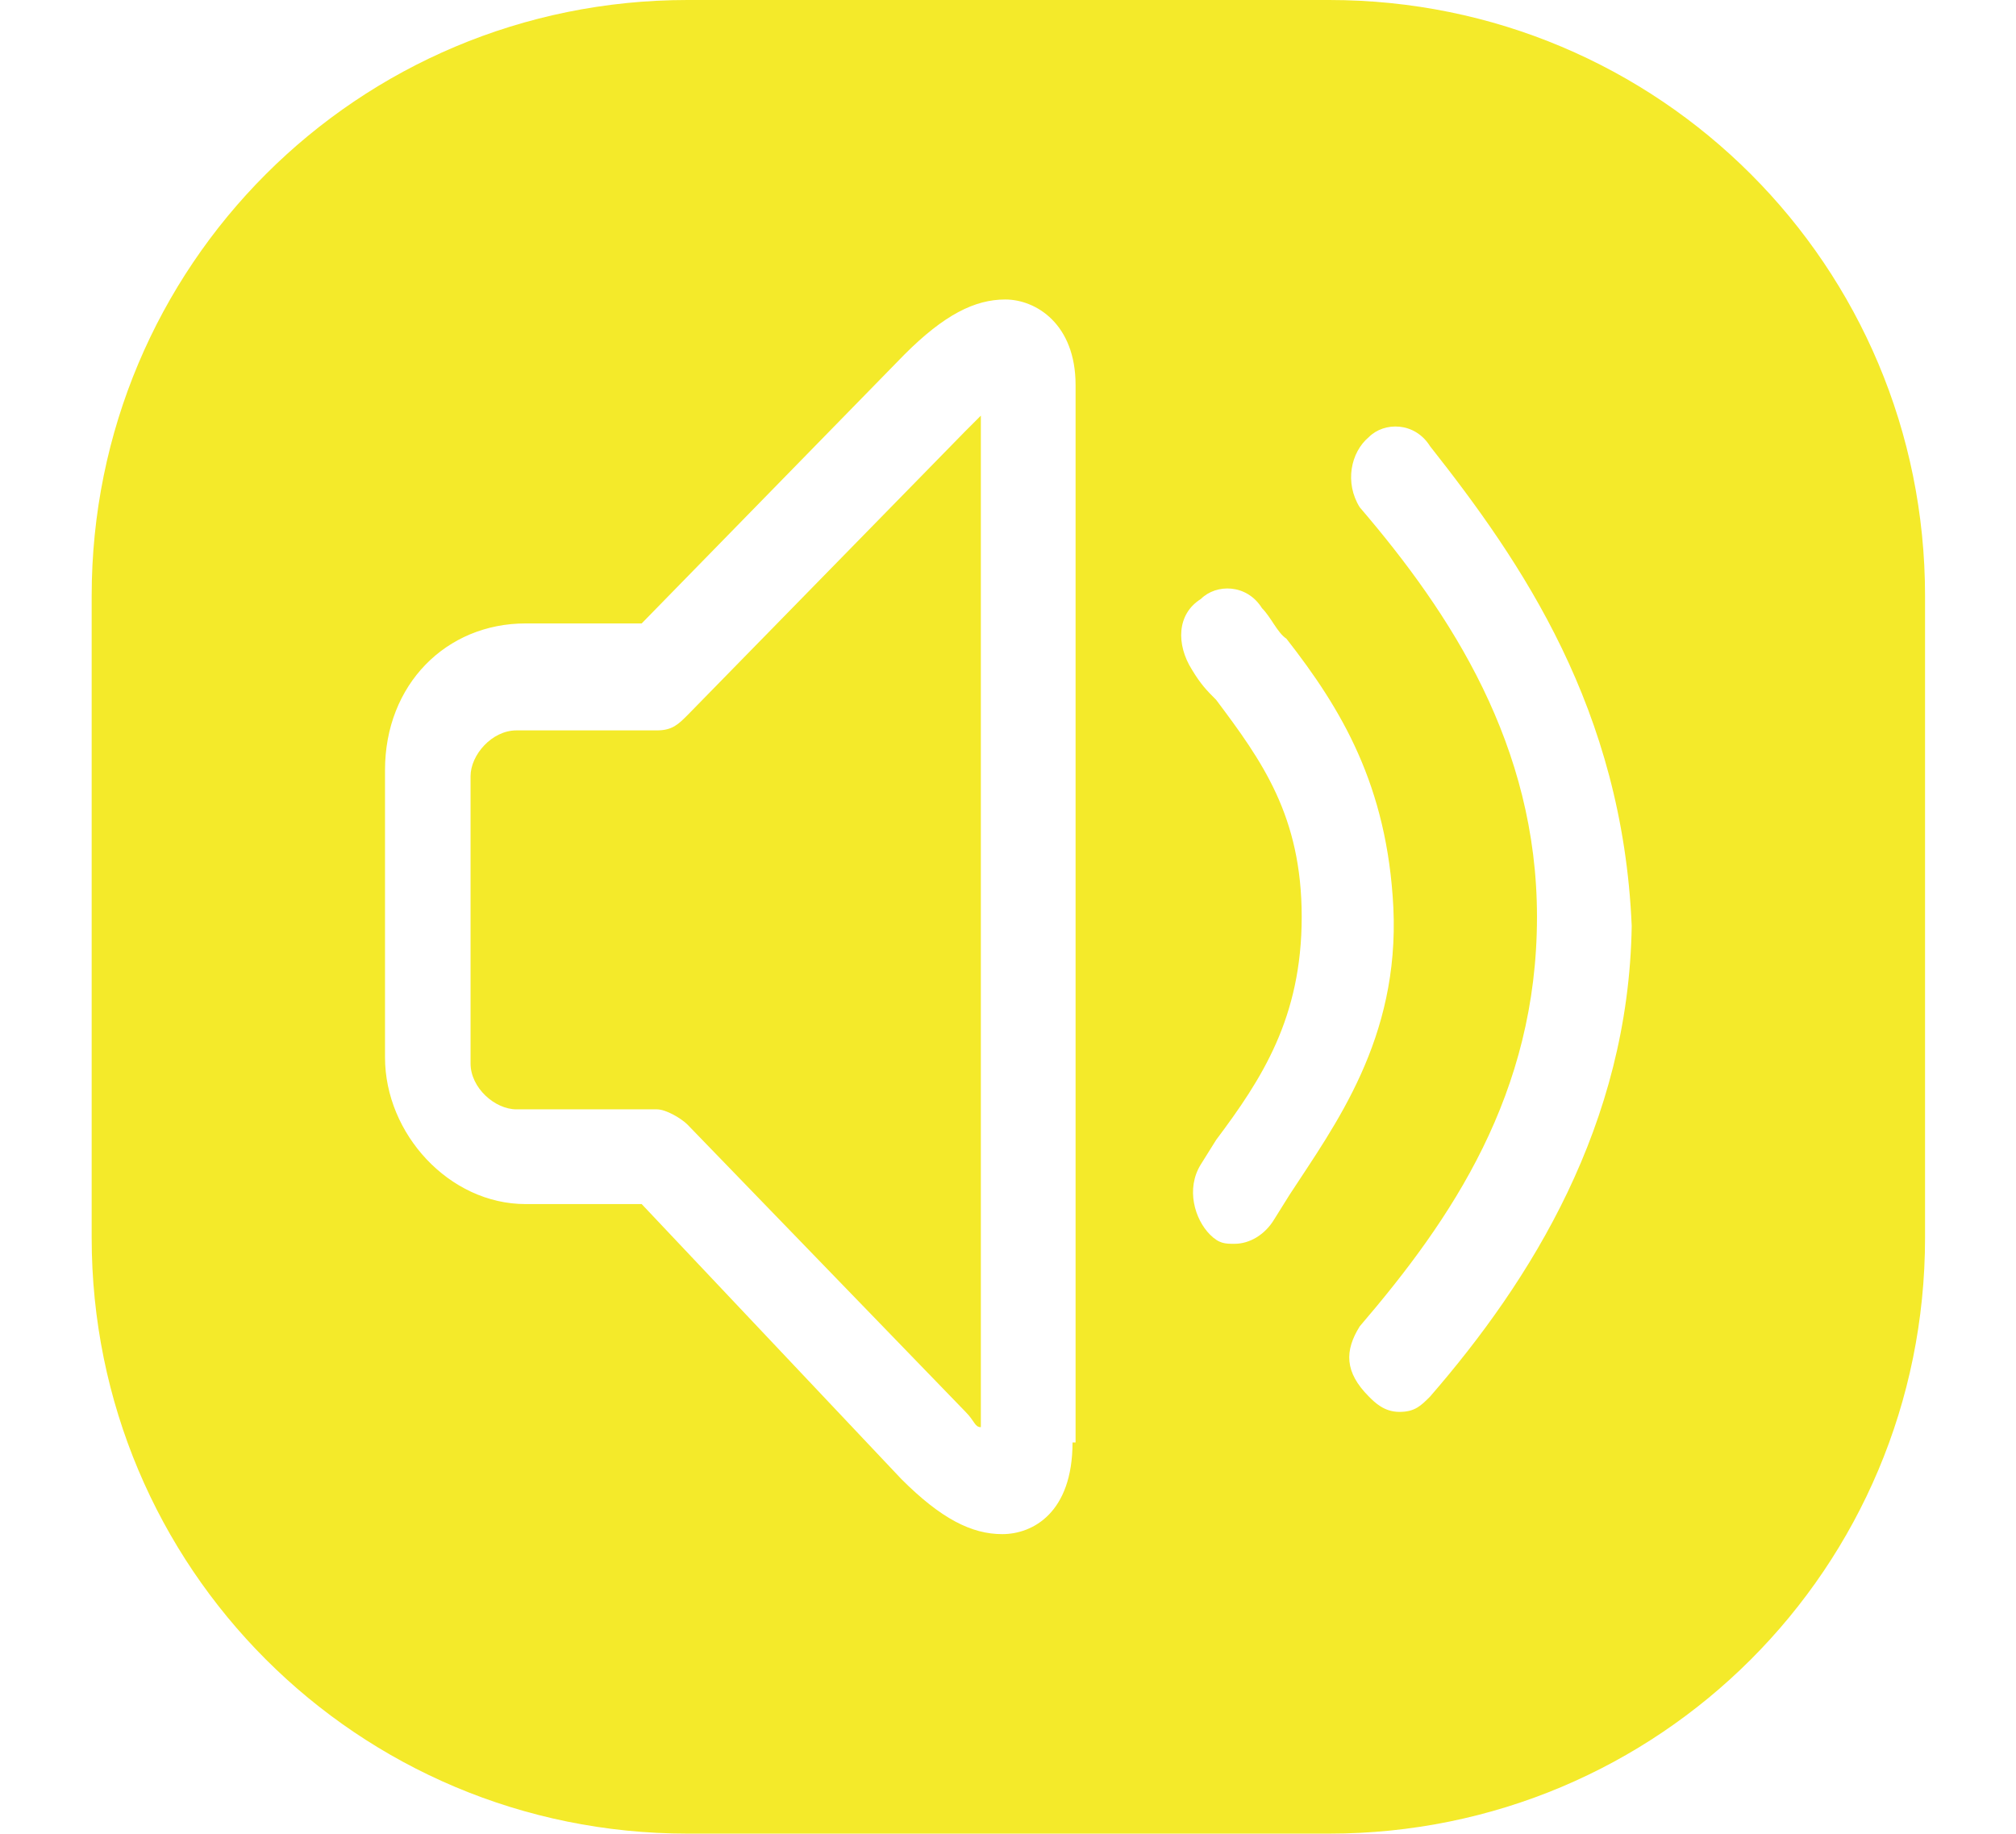
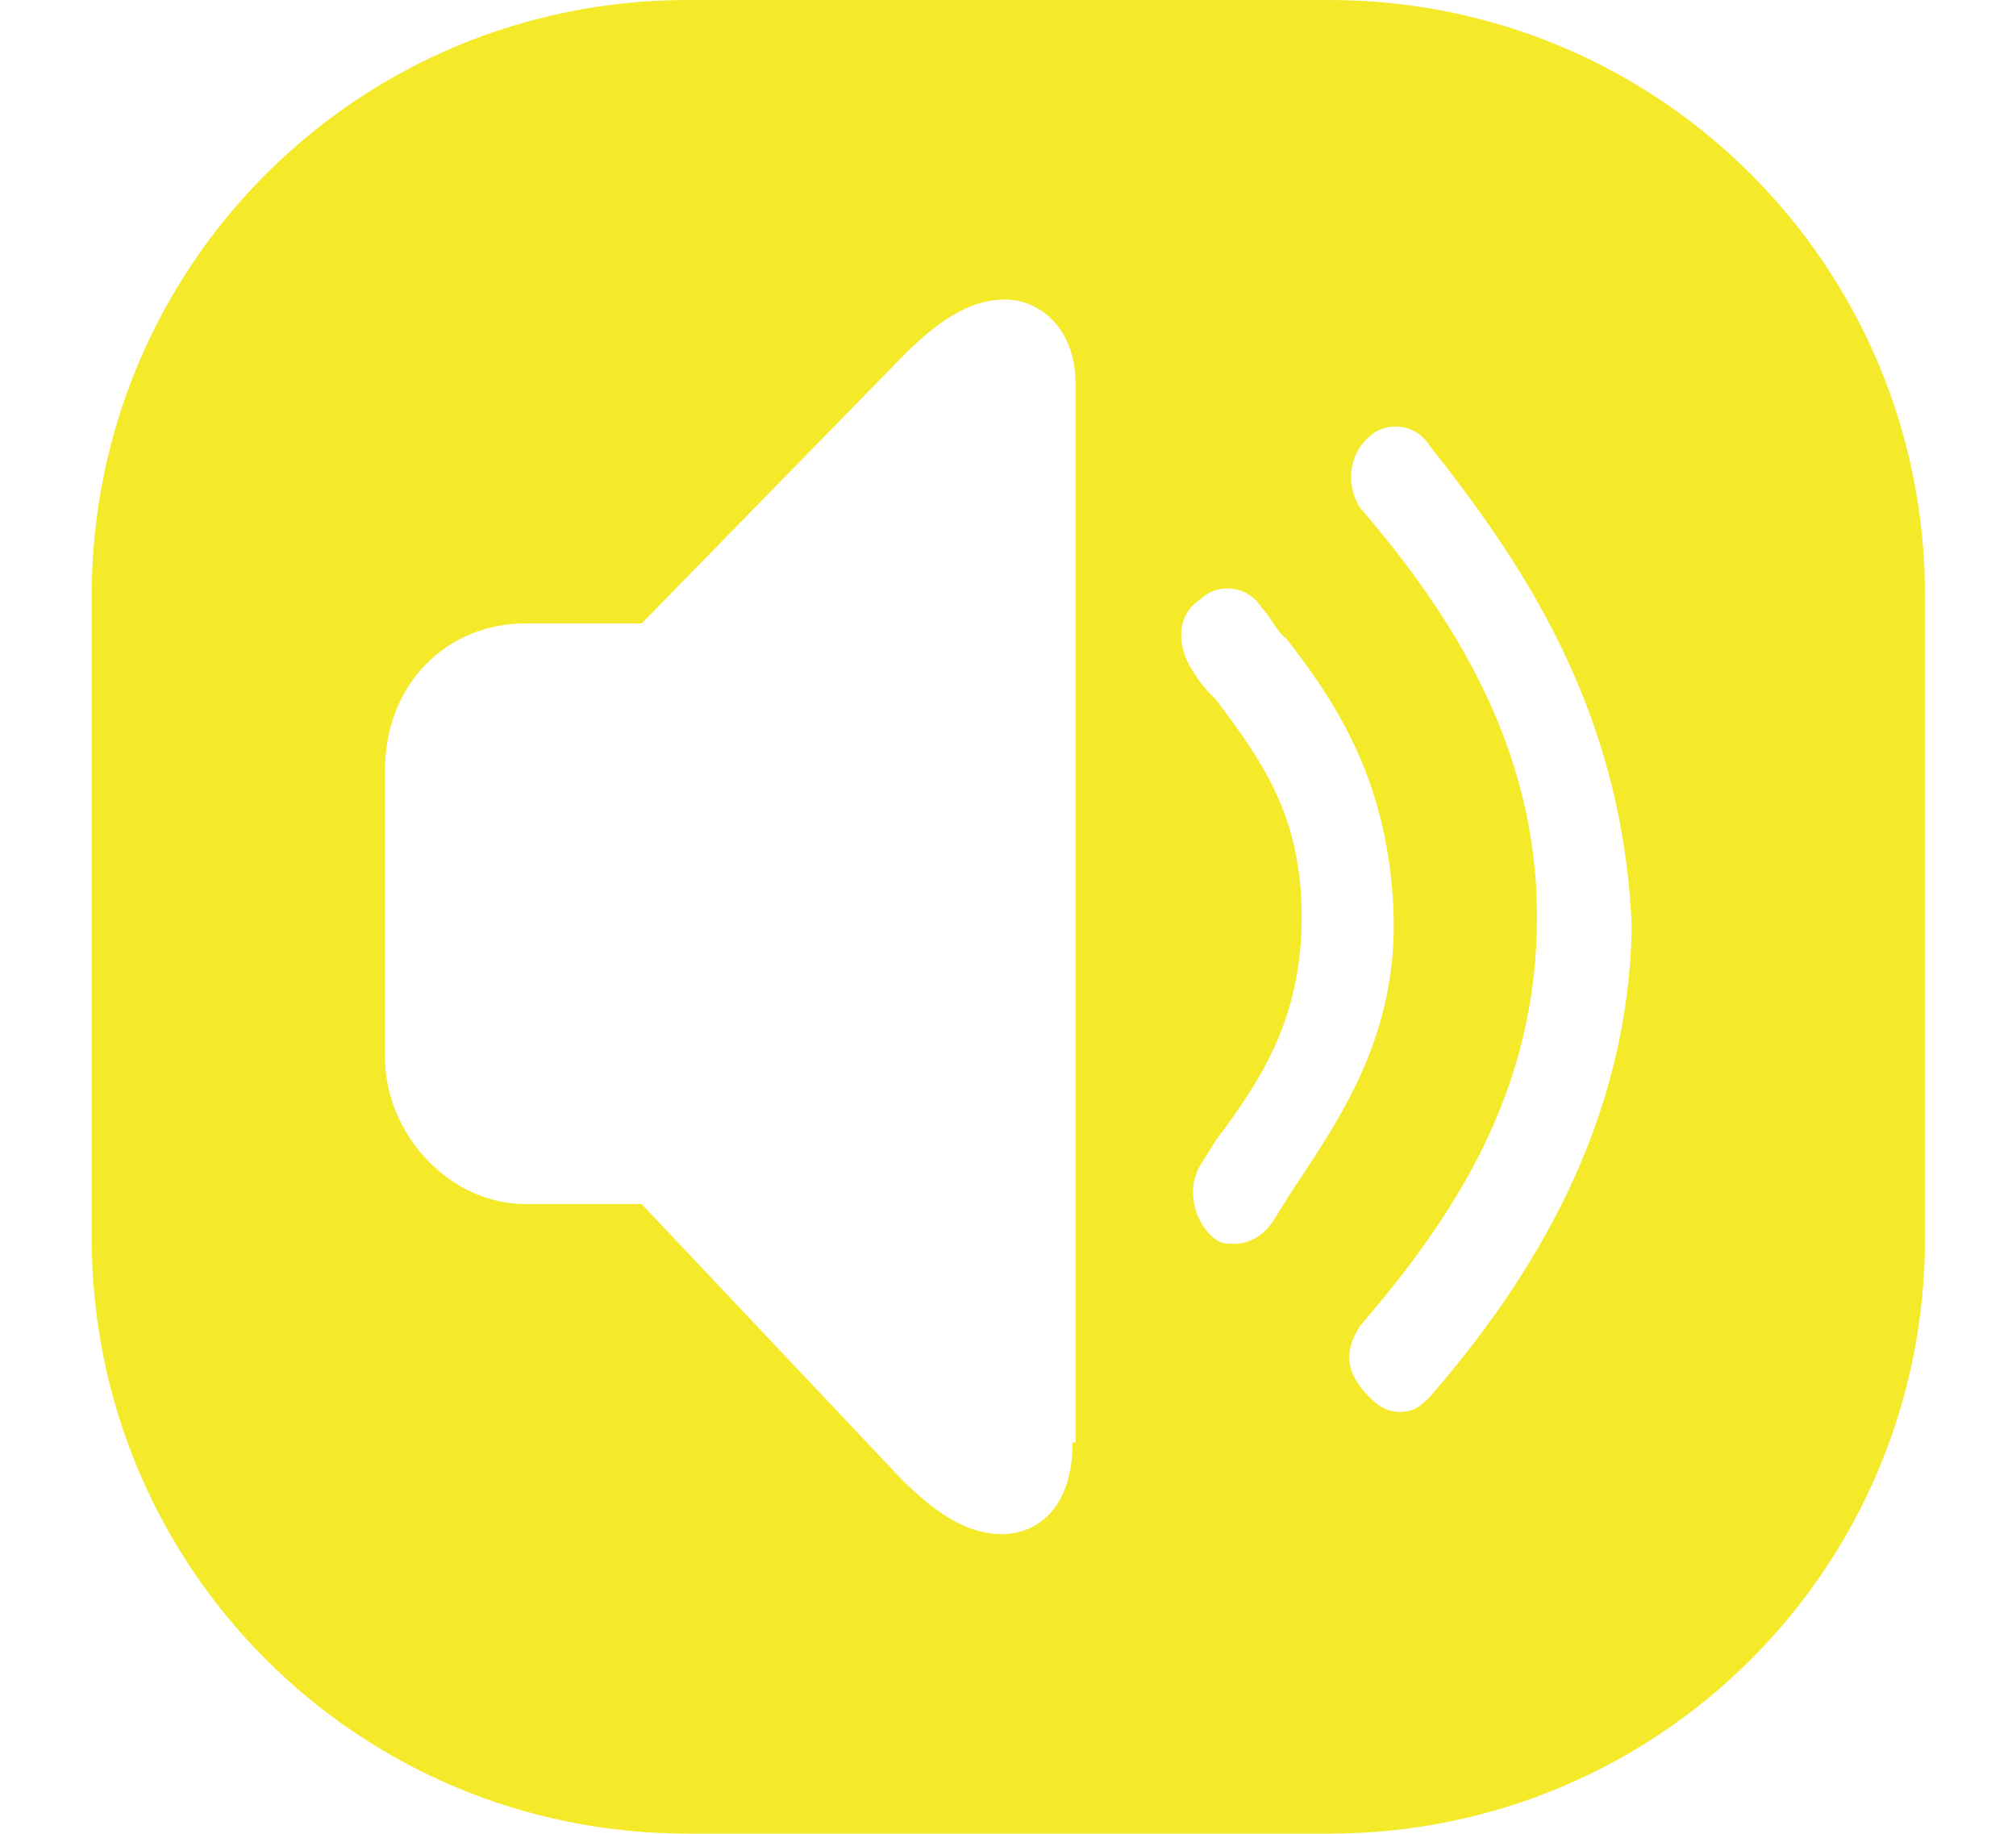
<svg xmlns="http://www.w3.org/2000/svg" t="1683421096919" class="icon" viewBox="0 0 1126 1024" version="1.1" p-id="11651" width="219.922" height="200">
-   <path d="M384 399.36c-5.12 5.12-8.533 8.533-17.067 8.533h-78.507c-13.653 0-25.6 13.653-25.6 25.6v160.427c0 13.653 13.653 25.6 25.6 25.6h78.507c5.12 0 13.653 5.12 17.067 8.533l155.307 160.427c5.12 5.12 5.12 8.533 8.533 8.533V232.107l-8.533 8.533-155.307 158.72z" fill="#f4ea2a" p-id="11652" />
  <path d="M742.4 0h-358.4C199.68 0 51.2 148.48 51.2 332.8v358.4C51.2 875.52 199.68 1024 384 1024h358.4C926.72 1024 1075.2 875.52 1075.2 691.2v-358.4C1075.2 148.48 926.72 0 742.4 0z m-143.36 805.547c0 39.253-22.187 51.2-39.253 51.2-17.067 0-34.133-8.533-56.32-30.72l-145.067-153.6h-64.853c-42.667 0-78.507-39.253-78.507-81.92v-160.427c0-47.787 34.133-81.92 78.507-81.92H358.4l146.773-150.187c22.187-22.187 39.253-30.72 56.32-30.72s39.253 13.653 39.253 47.787v590.507z m121.173-138.24l-8.533 13.653c-5.12 8.533-13.653 13.653-22.187 13.653-5.12 0-8.533 0-13.653-5.12-8.533-8.533-13.653-25.6-5.12-39.253l8.533-13.653c25.6-34.133 47.787-68.267 47.787-124.587s-22.187-87.04-47.787-121.173c-5.12-5.12-8.533-8.533-13.653-17.067-8.533-13.653-8.533-30.72 5.12-39.253 8.533-8.533 25.6-8.533 34.133 5.12 5.12 5.12 8.533 13.653 13.653 17.067 30.72 39.253 56.32 81.92 59.733 150.187 3.413 73.387-32.427 121.173-58.027 160.427z m78.507 112.64c-5.12 5.12-8.533 8.533-17.067 8.533s-13.653-5.12-17.067-8.533c-13.653-13.653-13.653-25.6-5.12-39.253 51.2-59.733 98.987-129.707 98.987-228.693 0-95.573-47.787-168.96-98.987-228.693-8.533-13.653-5.12-30.72 5.12-39.253 8.533-8.533 25.6-8.533 34.133 5.12 51.2 64.853 107.52 146.773 112.64 267.947-1.707 110.933-56.32 197.973-112.64 262.827z" fill="#f4ea2a" p-id="11653" />
</svg>